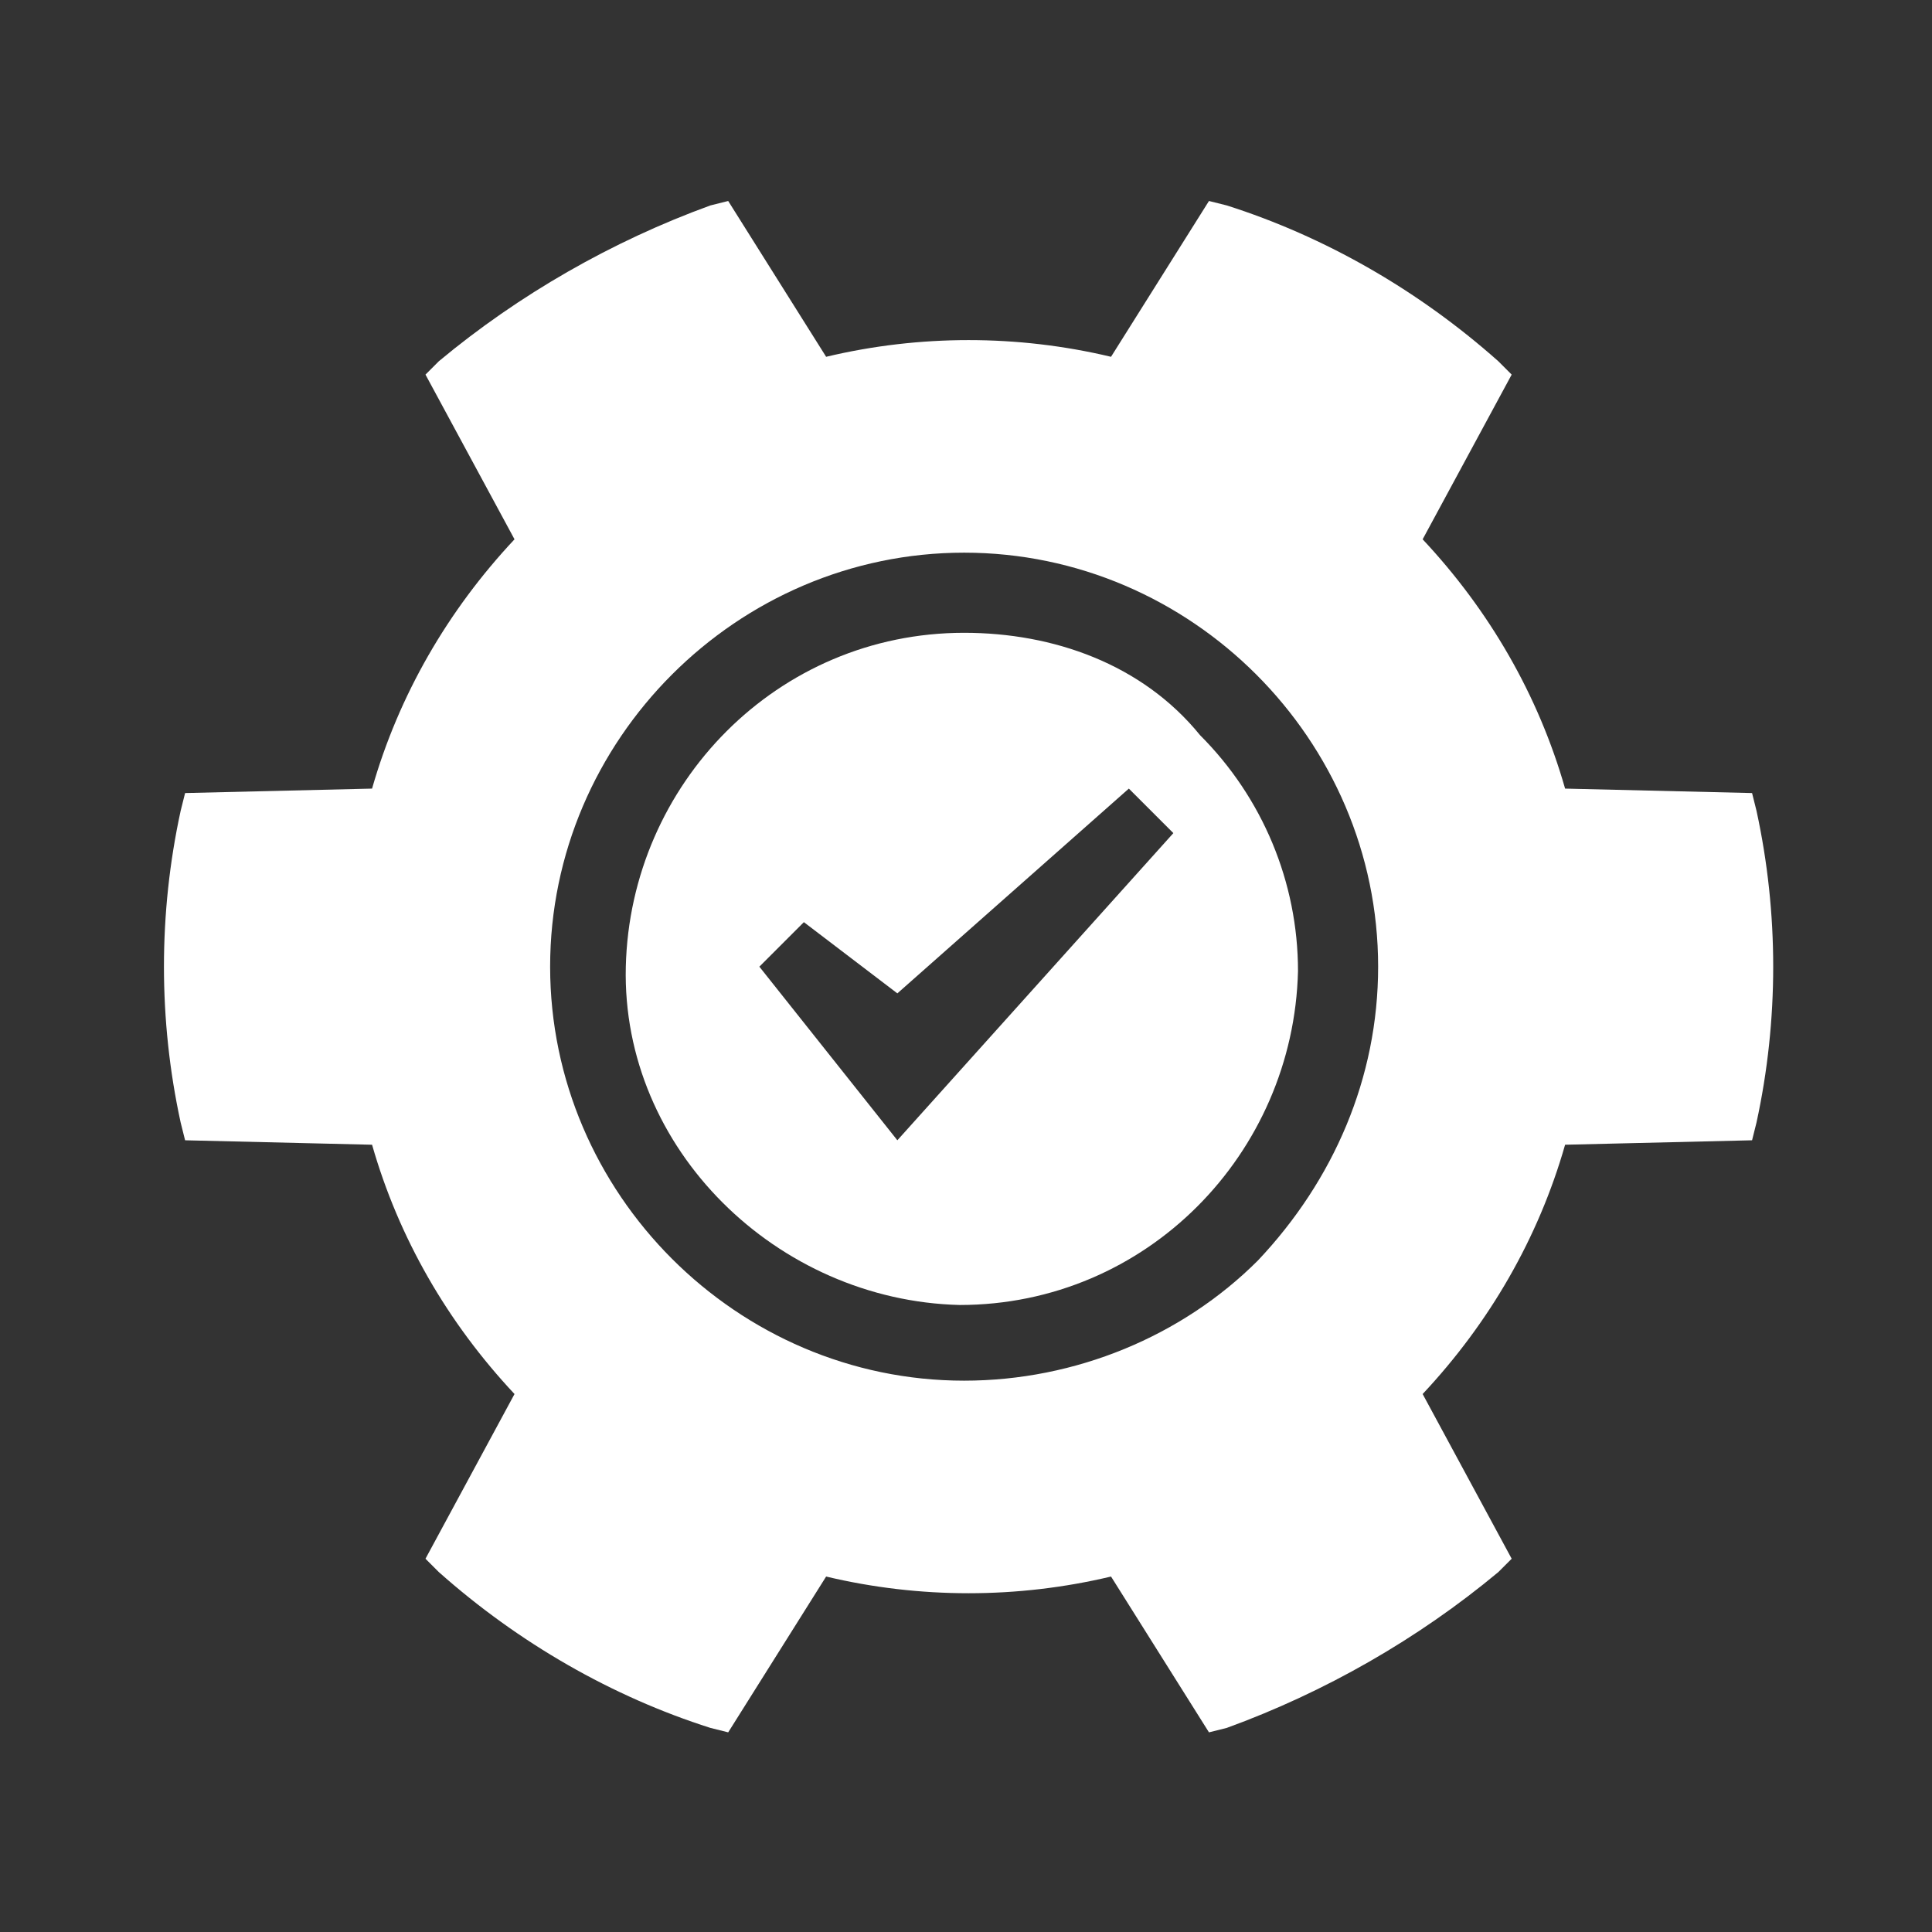
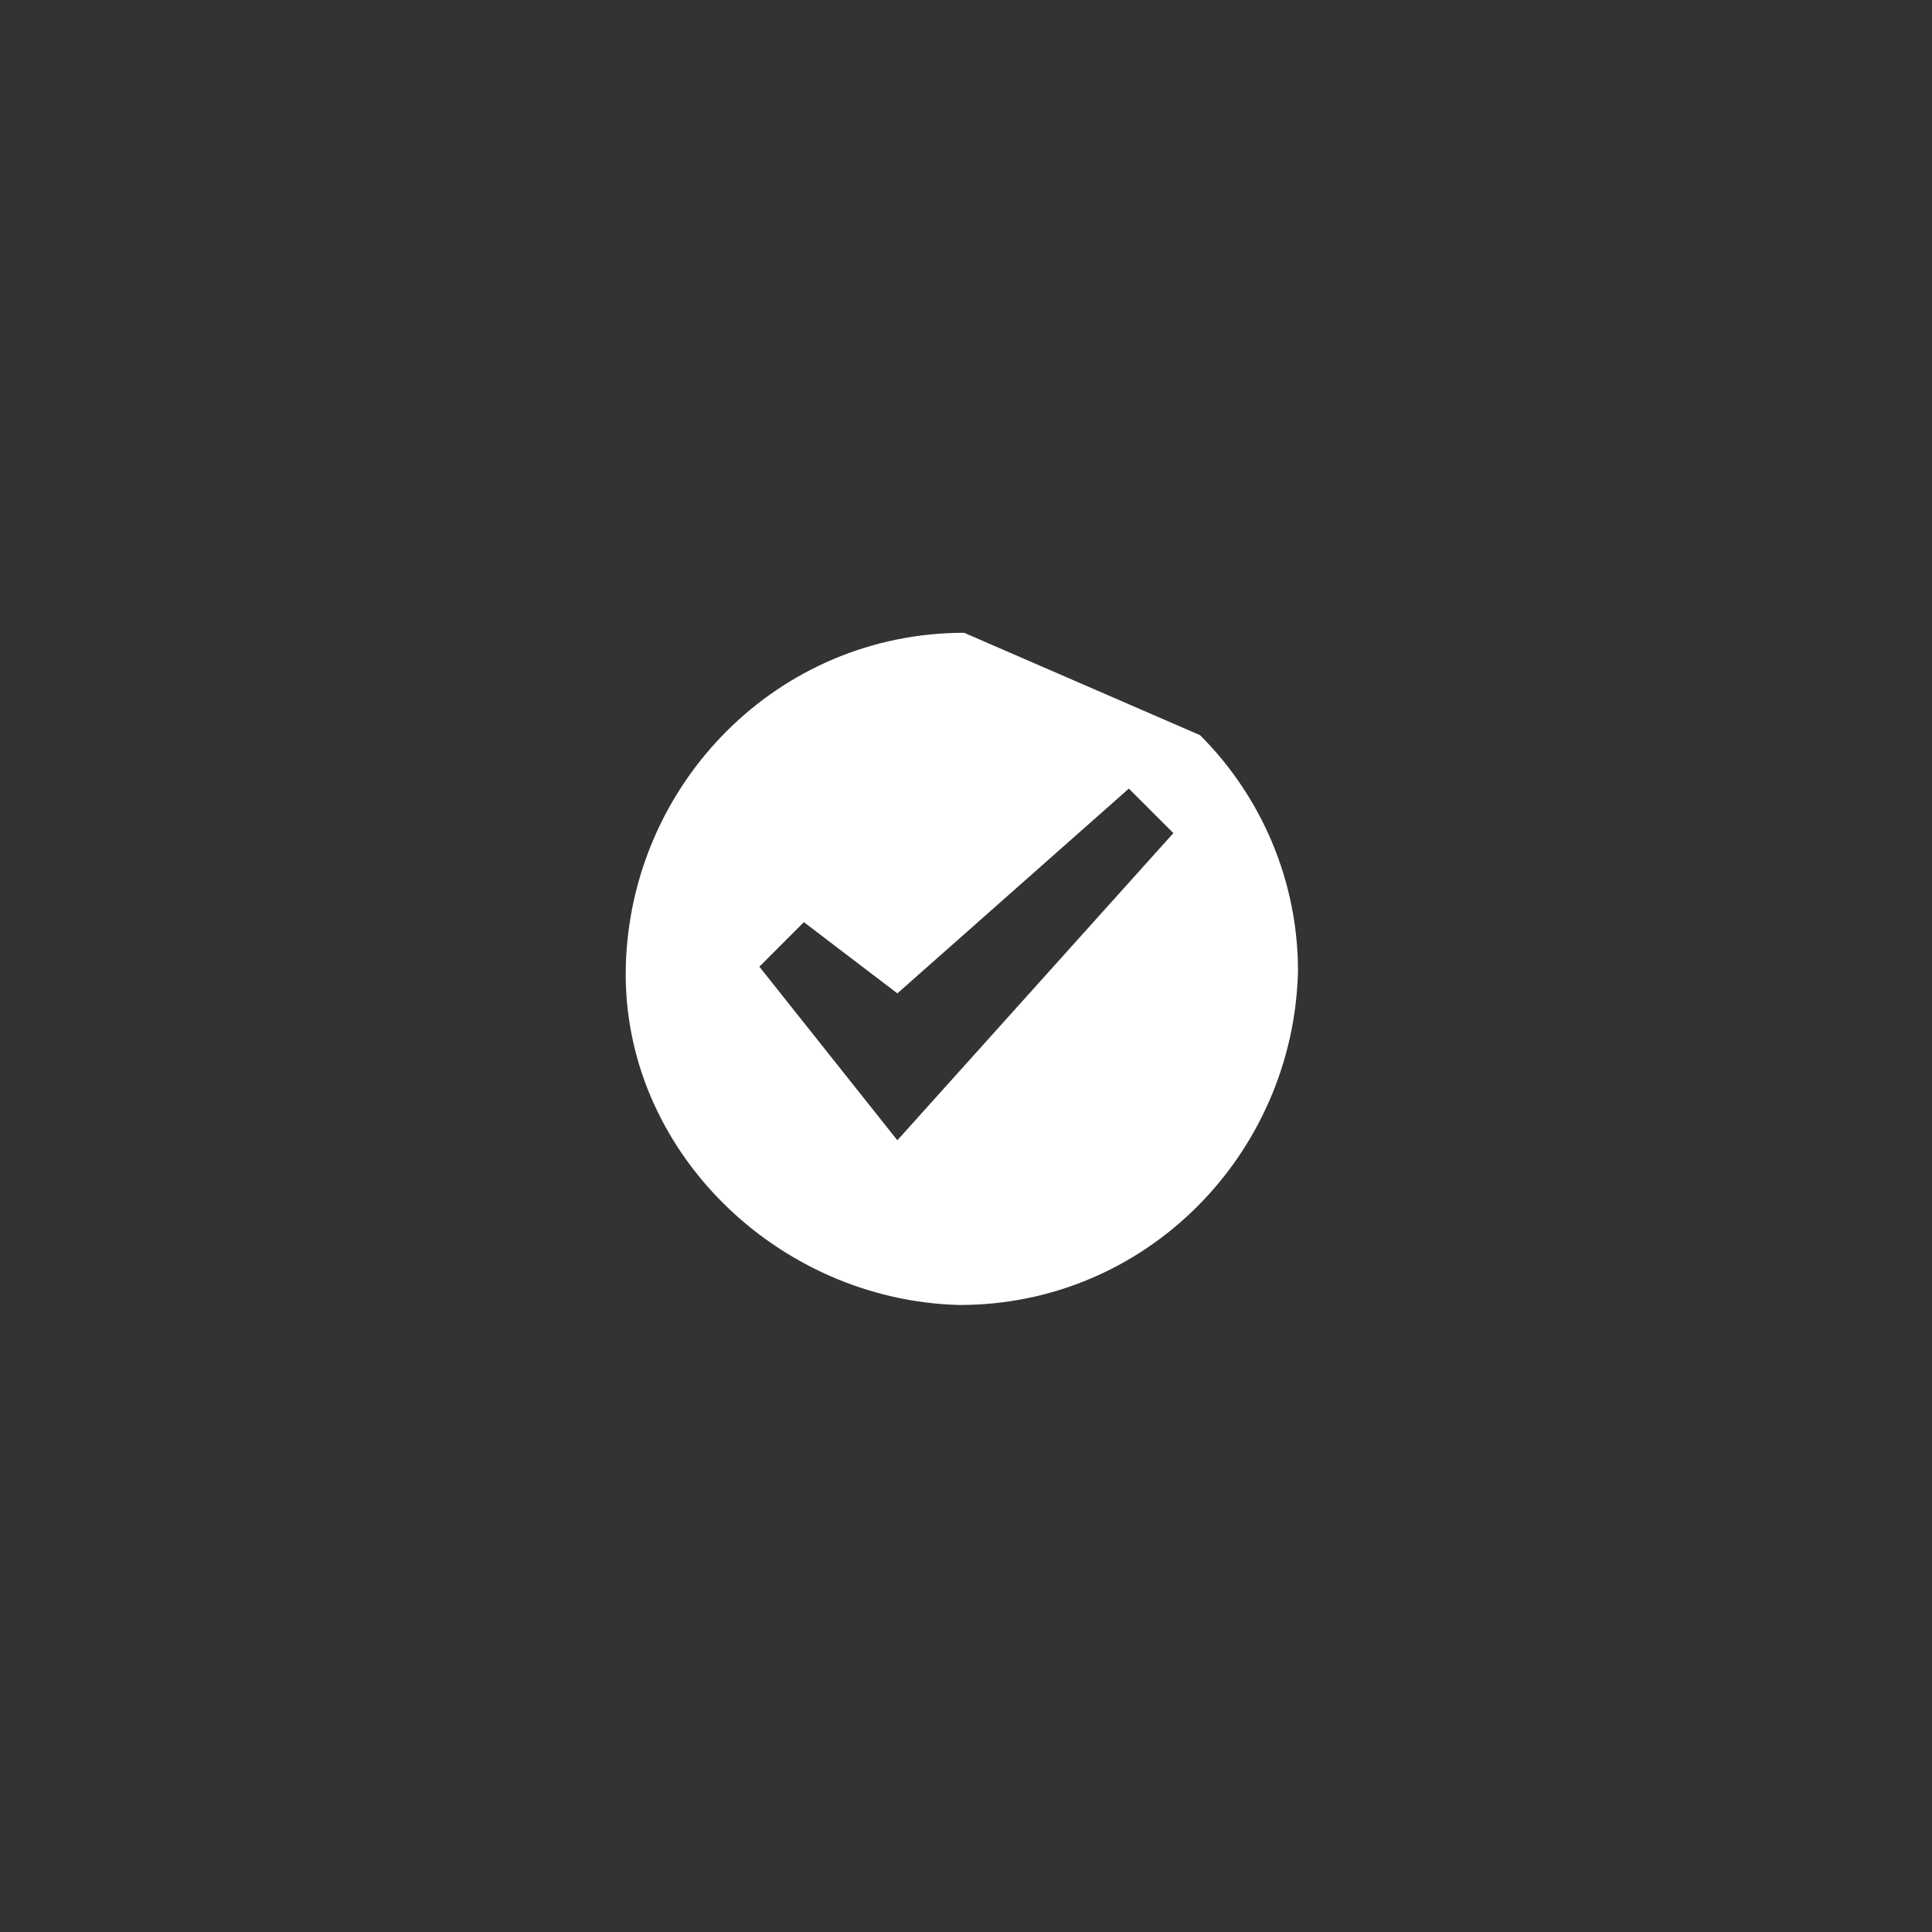
<svg xmlns="http://www.w3.org/2000/svg" version="1.1" id="Layer_1" x="0px" y="0px" viewBox="0 0 43.4 43.4" style="enable-background:new 0 0 43.4 43.4;" xml:space="preserve">
  <rect x="0" y="0" width="43.4" height="43.4" fill="#333333" stroke="none" />
  <g id="Group_3688" transform="translate(-1324.342 -3727.885)">
-     <path id="Path_6221" style="fill:#FFFFFF;" d="M1363.8,3746.1l-0.1-0.4l-4.2-0.1c-0.6-2.1-1.7-4-3.2-5.6l2-3.7l-0.3-0.3   c-1.8-1.6-3.9-2.8-6.1-3.5l-0.4-0.1l-2.2,3.5c-2.1-0.5-4.3-0.5-6.4,0l-2.2-3.5l-0.4,0.1c-2.2,0.8-4.3,2-6.1,3.5l-0.3,0.3l2,3.7   c-1.5,1.6-2.6,3.5-3.2,5.6l-4.2,0.1l-0.1,0.4l0,0c-0.5,2.3-0.5,4.7,0,7l0.1,0.4l4.2,0.1l0,0c0.6,2.1,1.7,4,3.2,5.6l-2,3.7l0.3,0.3   l0,0c1.8,1.6,3.9,2.8,6.1,3.5l0.4,0.1l2.2-3.5l0,0c2.1,0.5,4.3,0.5,6.4,0l2.2,3.5l0.4-0.1l0,0c2.2-0.8,4.3-2,6.1-3.5l0.3-0.3   l-2-3.7c1.5-1.6,2.6-3.5,3.2-5.6l4.2-0.1l0.1-0.4C1364.3,3750.8,1364.3,3748.4,1363.8,3746.1L1363.8,3746.1z M1346,3758.9   c-5.1,0-9.3-4.2-9.3-9.3s4.2-9.3,9.3-9.3c5.1,0,9.3,4.2,9.3,9.3c0,2.5-1,4.8-2.7,6.6C1350.9,3757.9,1348.5,3758.9,1346,3758.9z" />
-     <path id="Path_6222" style="fill:#FFFFFF;" d="M1346,3742.1c-4.2,0-7.5,3.4-7.6,7.5s3.4,7.5,7.5,7.6c4.2,0,7.5-3.4,7.6-7.5   c0-2-0.8-3.9-2.2-5.3C1350,3742.8,1348,3742.1,1346,3742.1z M1344.5,3753.5l-3.1-3.9l1-1l2.1,1.6l5.2-4.6l1,1L1344.5,3753.5z" />
+     <path id="Path_6222" style="fill:#FFFFFF;" d="M1346,3742.1c-4.2,0-7.5,3.4-7.6,7.5s3.4,7.5,7.5,7.6c4.2,0,7.5-3.4,7.6-7.5   c0-2-0.8-3.9-2.2-5.3z M1344.5,3753.5l-3.1-3.9l1-1l2.1,1.6l5.2-4.6l1,1L1344.5,3753.5z" />
  </g>
</svg>